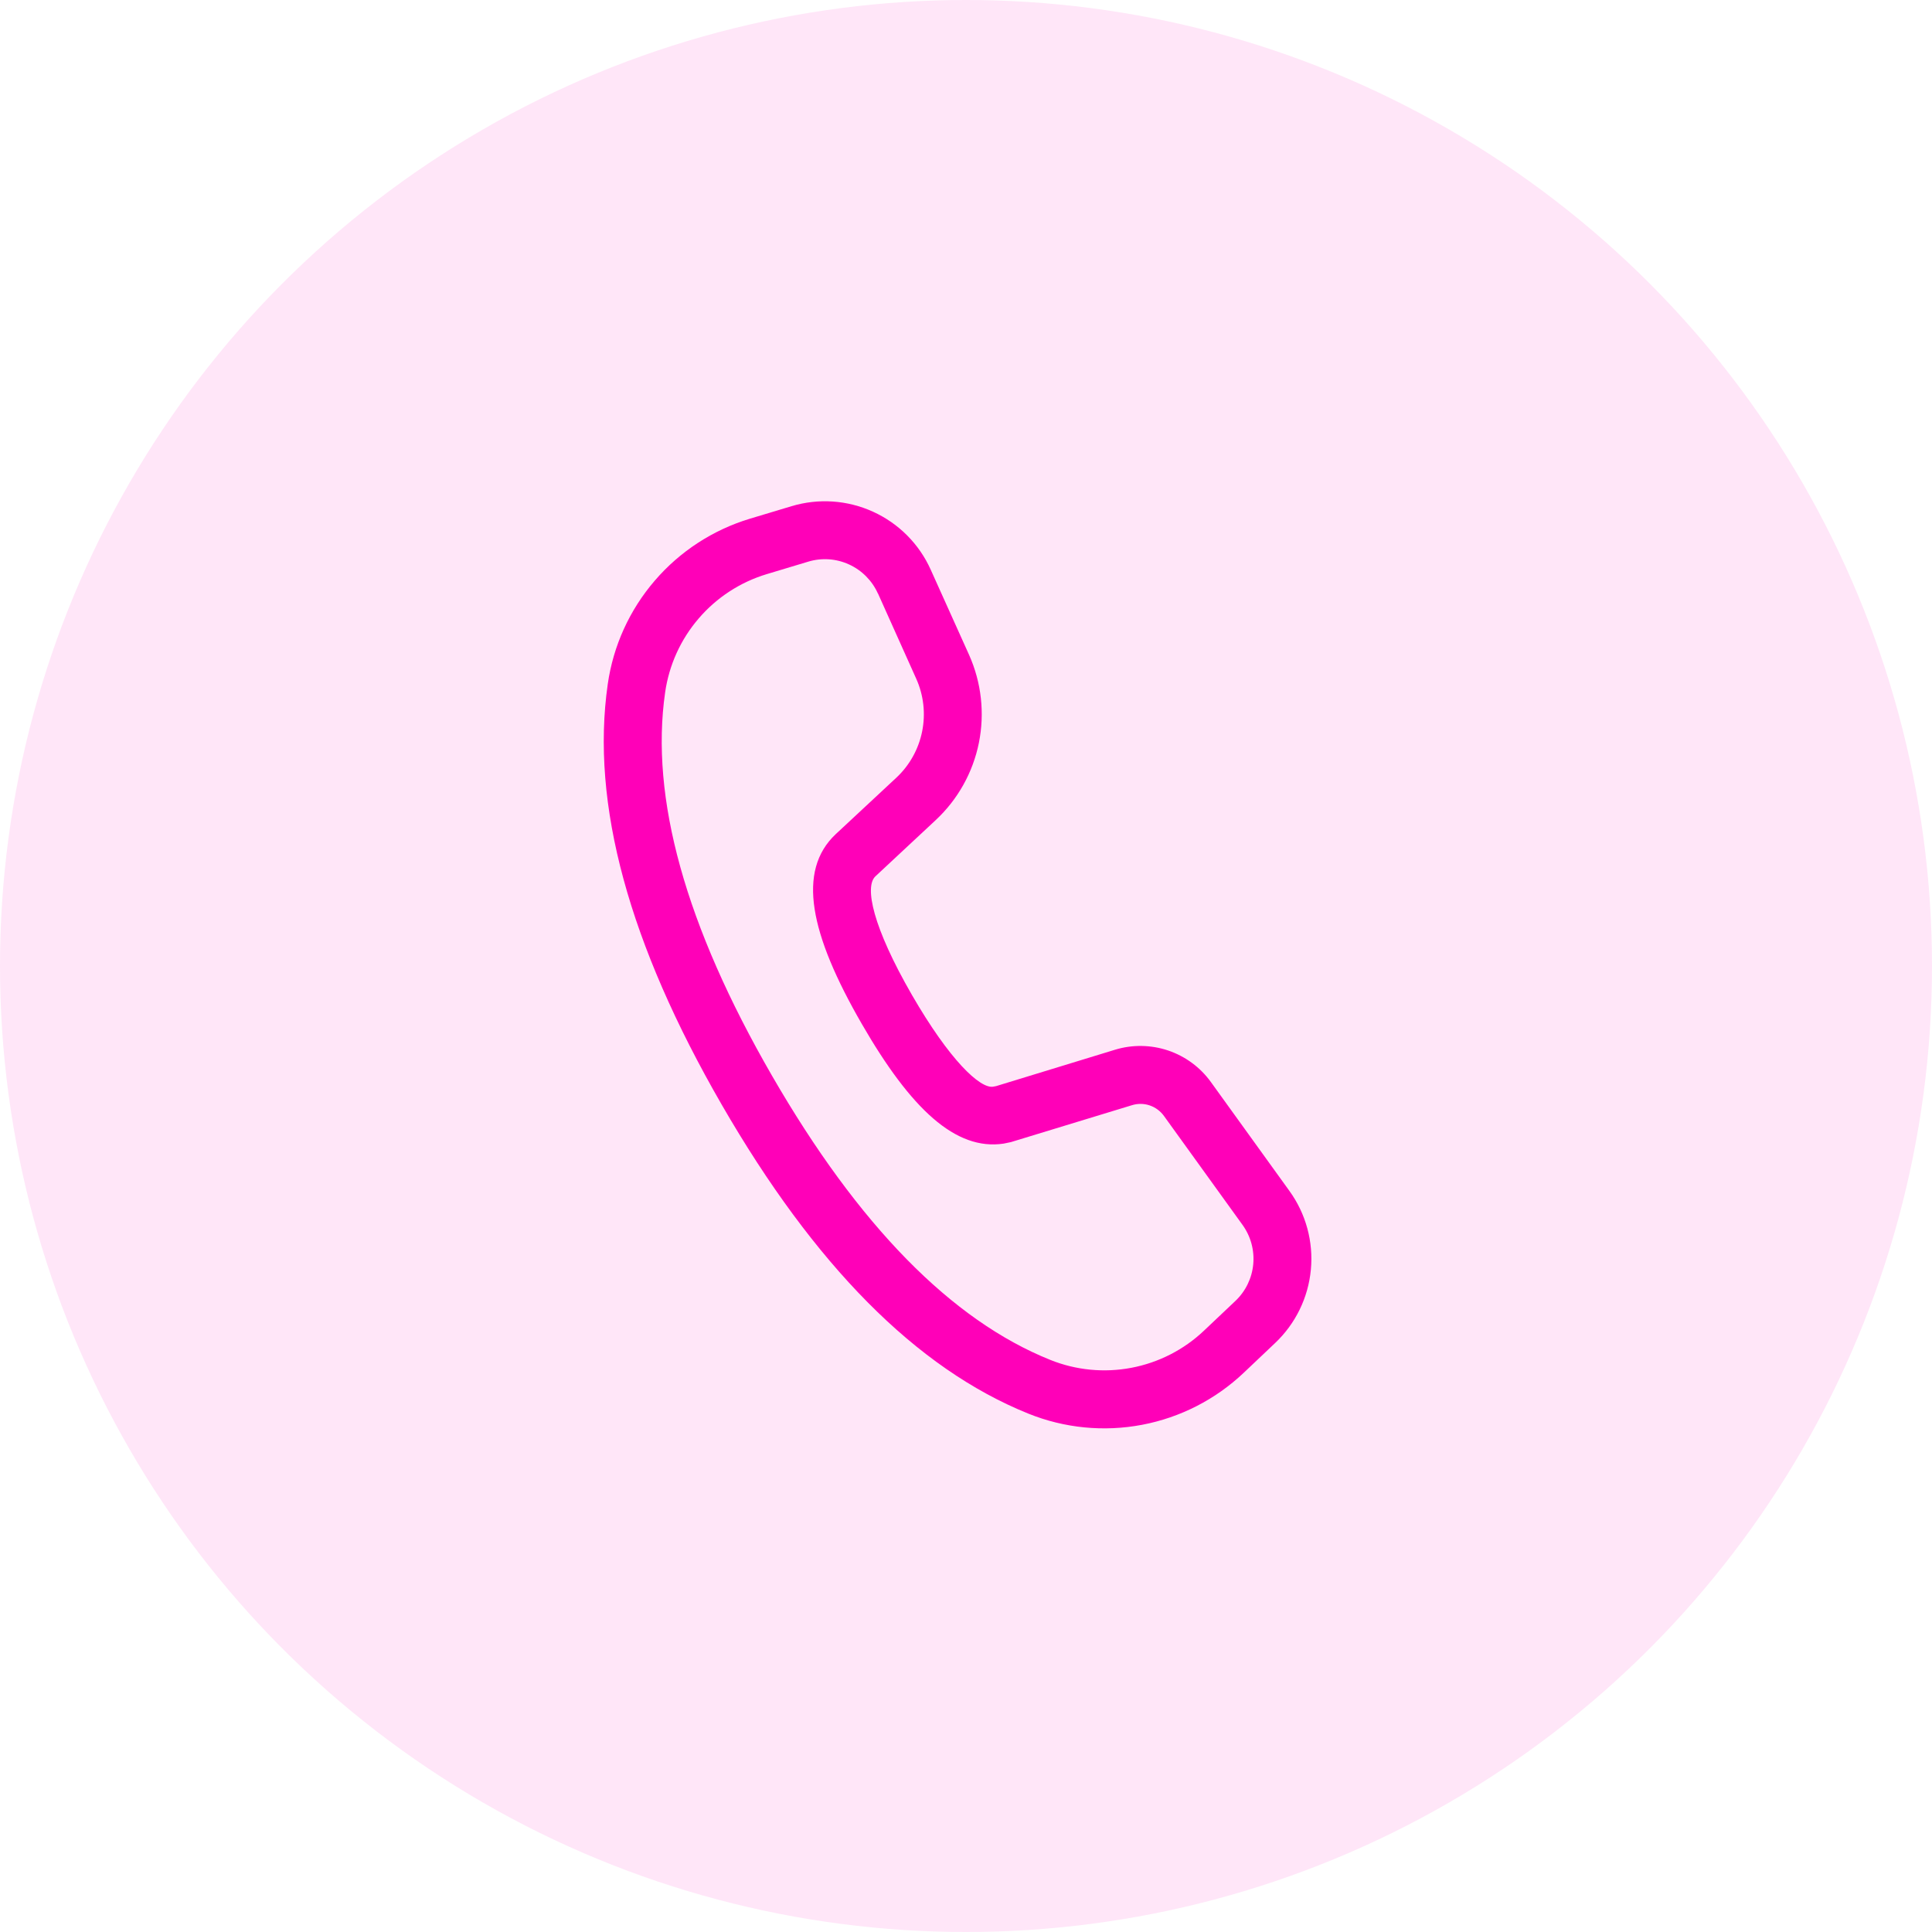
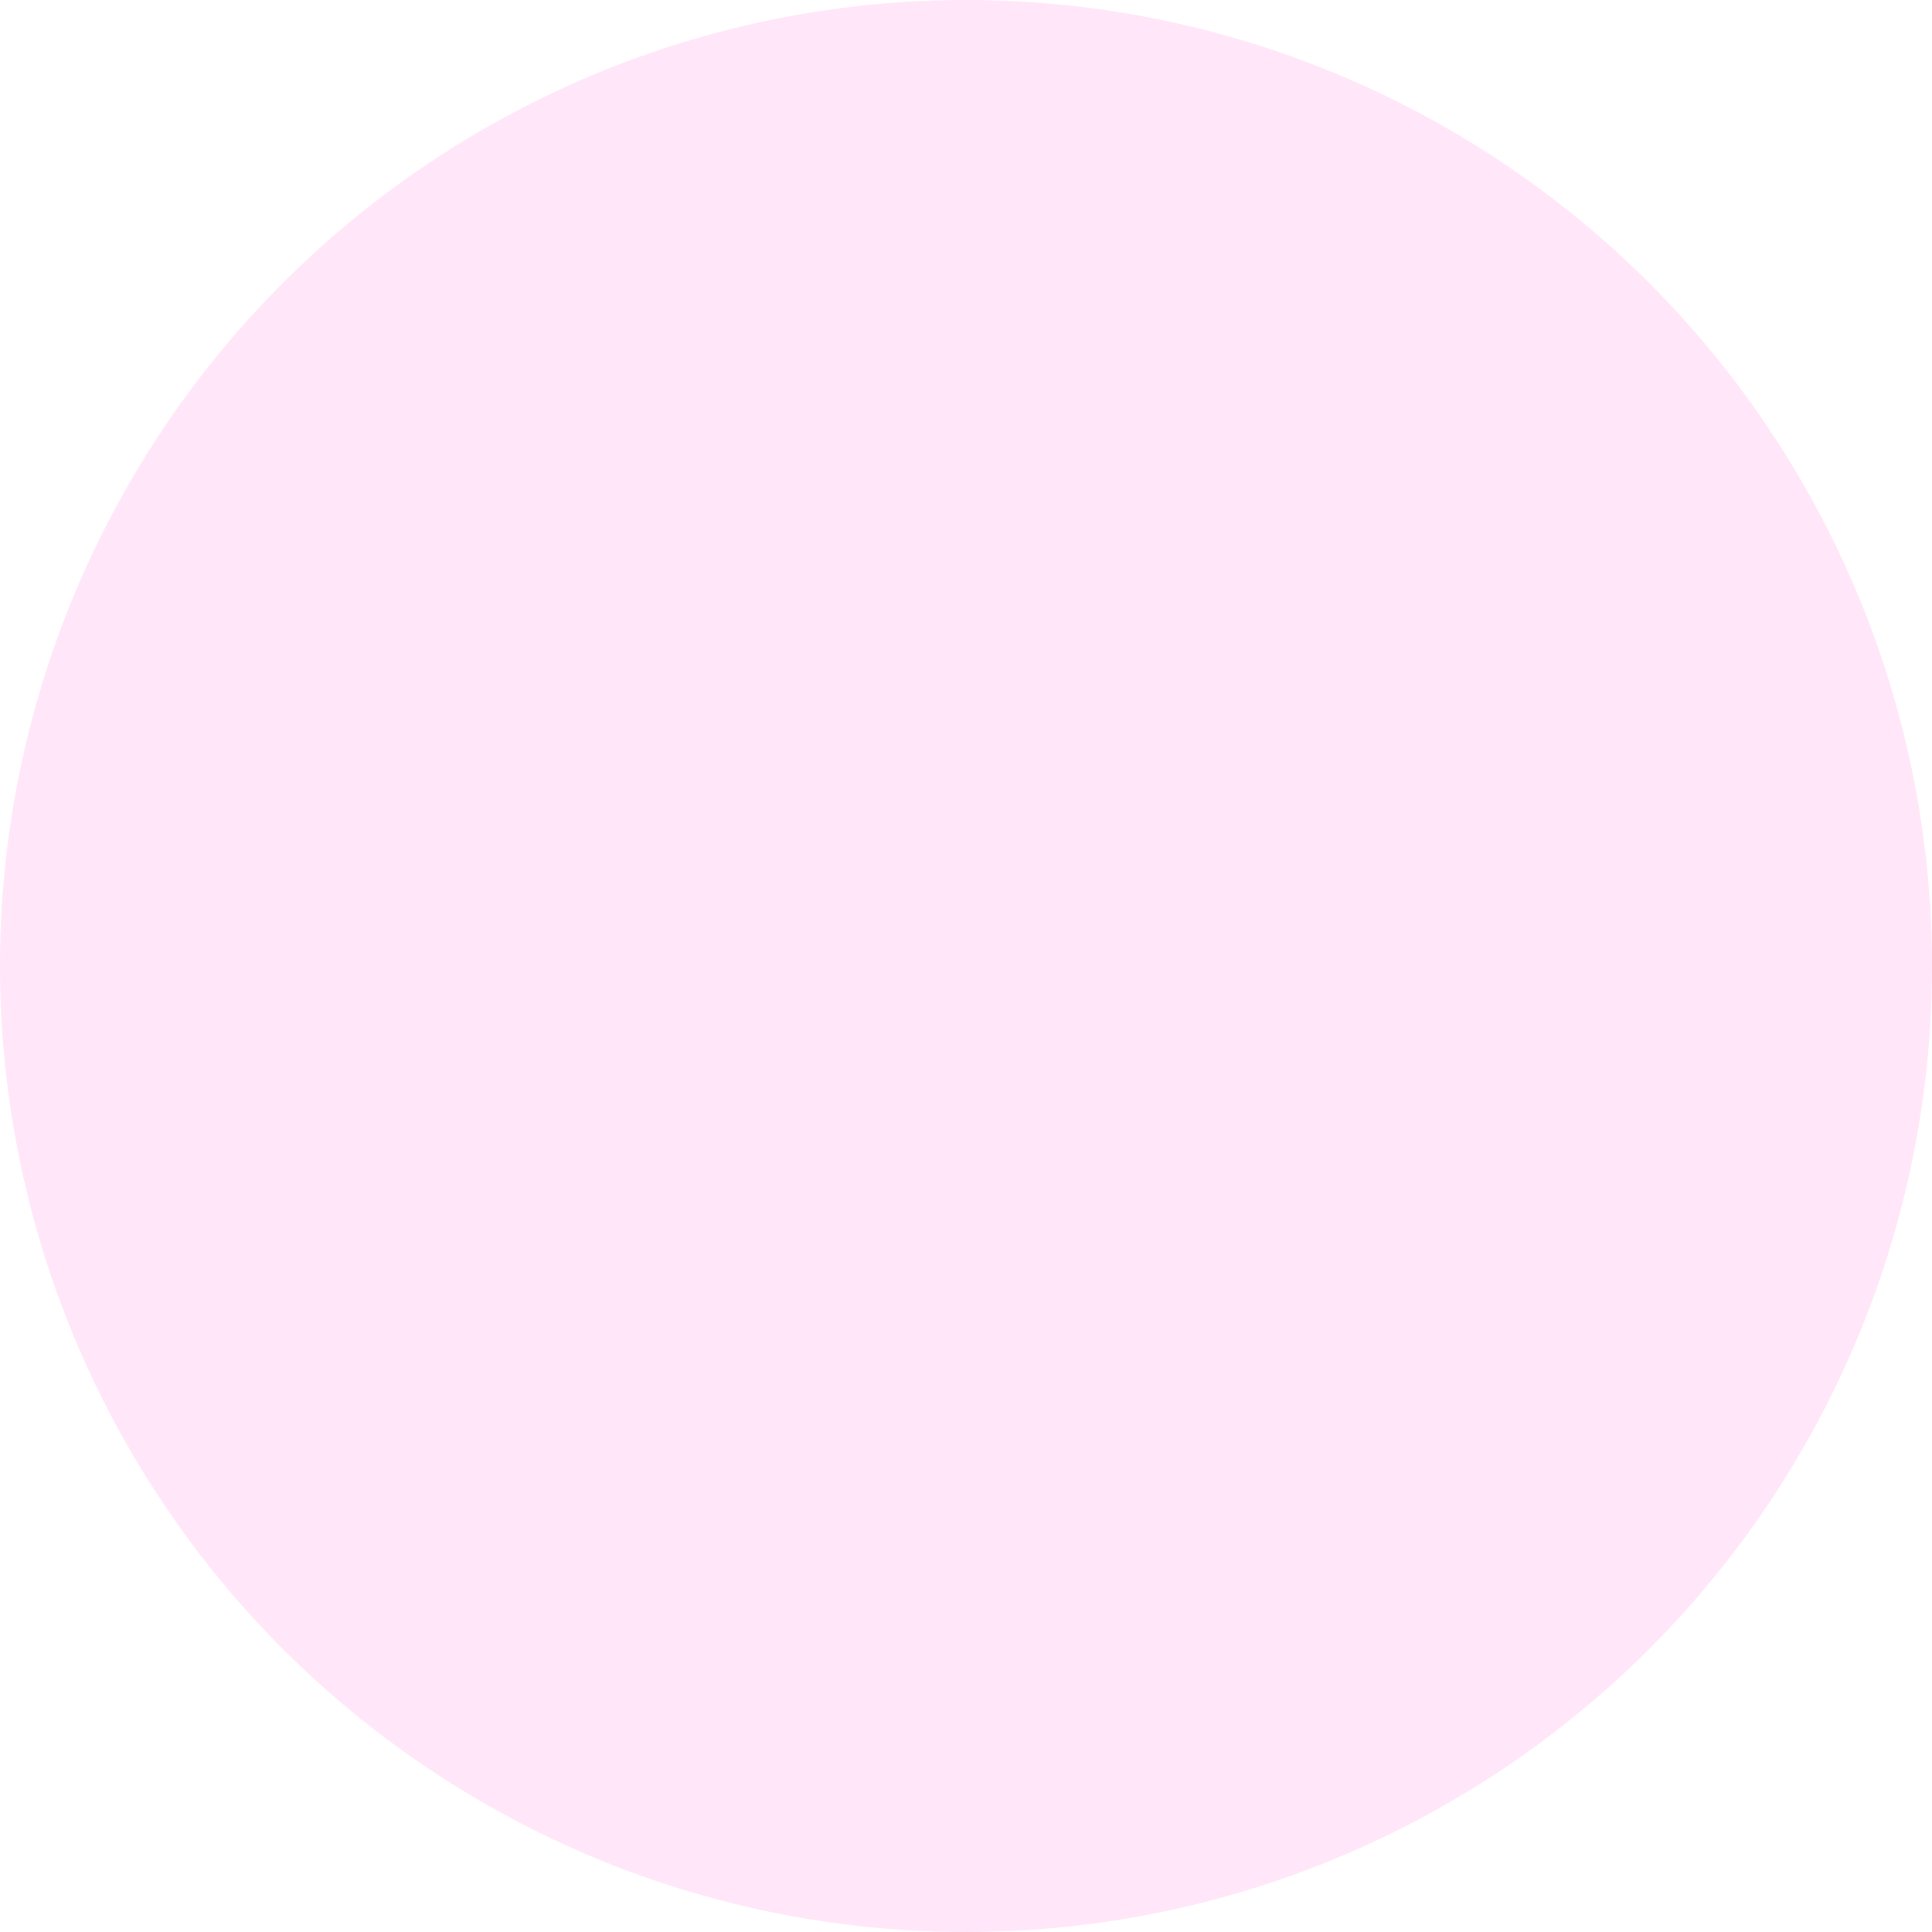
<svg xmlns="http://www.w3.org/2000/svg" width="40" height="40" viewBox="0 0 40 40" fill="none">
  <circle cx="20" cy="20" r="20" fill="#FF00B8" fill-opacity="0.1" />
-   <path d="M16.388 10.48L15.527 10.739C14.761 10.97 14.077 11.415 13.556 12.022C13.034 12.628 12.696 13.371 12.583 14.164C12.226 16.645 13.023 19.547 14.944 22.874C16.861 26.194 18.97 28.332 21.292 29.268C22.038 29.569 22.855 29.649 23.645 29.499C24.436 29.349 25.166 28.975 25.75 28.422L26.401 27.805C26.823 27.405 27.086 26.866 27.14 26.287C27.195 25.708 27.037 25.129 26.697 24.658L25.07 22.402C24.85 22.097 24.54 21.869 24.184 21.749C23.828 21.63 23.443 21.624 23.084 21.734L20.623 22.487L20.559 22.499C20.288 22.538 19.662 21.952 18.881 20.6C18.066 19.187 17.898 18.36 18.122 18.146L19.373 16.979C19.831 16.552 20.143 15.993 20.267 15.379C20.39 14.766 20.319 14.13 20.064 13.559L19.269 11.794C19.03 11.262 18.606 10.836 18.076 10.595C17.547 10.353 16.946 10.312 16.388 10.48ZM18.177 12.286L18.969 14.051C19.123 14.393 19.166 14.775 19.092 15.143C19.018 15.511 18.831 15.847 18.556 16.103L17.301 17.272C16.497 18.032 16.764 19.331 17.843 21.2C18.859 22.96 19.785 23.828 20.781 23.677L20.93 23.646L23.436 22.882C23.555 22.845 23.684 22.846 23.802 22.886C23.921 22.926 24.024 23.002 24.098 23.104L25.725 25.36C25.895 25.595 25.974 25.885 25.947 26.175C25.92 26.464 25.789 26.734 25.578 26.934L24.926 27.551C24.509 27.946 23.987 28.212 23.423 28.319C22.858 28.426 22.275 28.369 21.742 28.154C19.705 27.334 17.779 25.381 15.985 22.274C14.186 19.16 13.457 16.512 13.771 14.334C13.852 13.768 14.093 13.237 14.466 12.804C14.838 12.37 15.327 12.052 15.874 11.887L16.735 11.628C17.014 11.544 17.314 11.565 17.578 11.686C17.843 11.807 18.055 12.02 18.175 12.286" fill="#FF00B8" />
</svg>